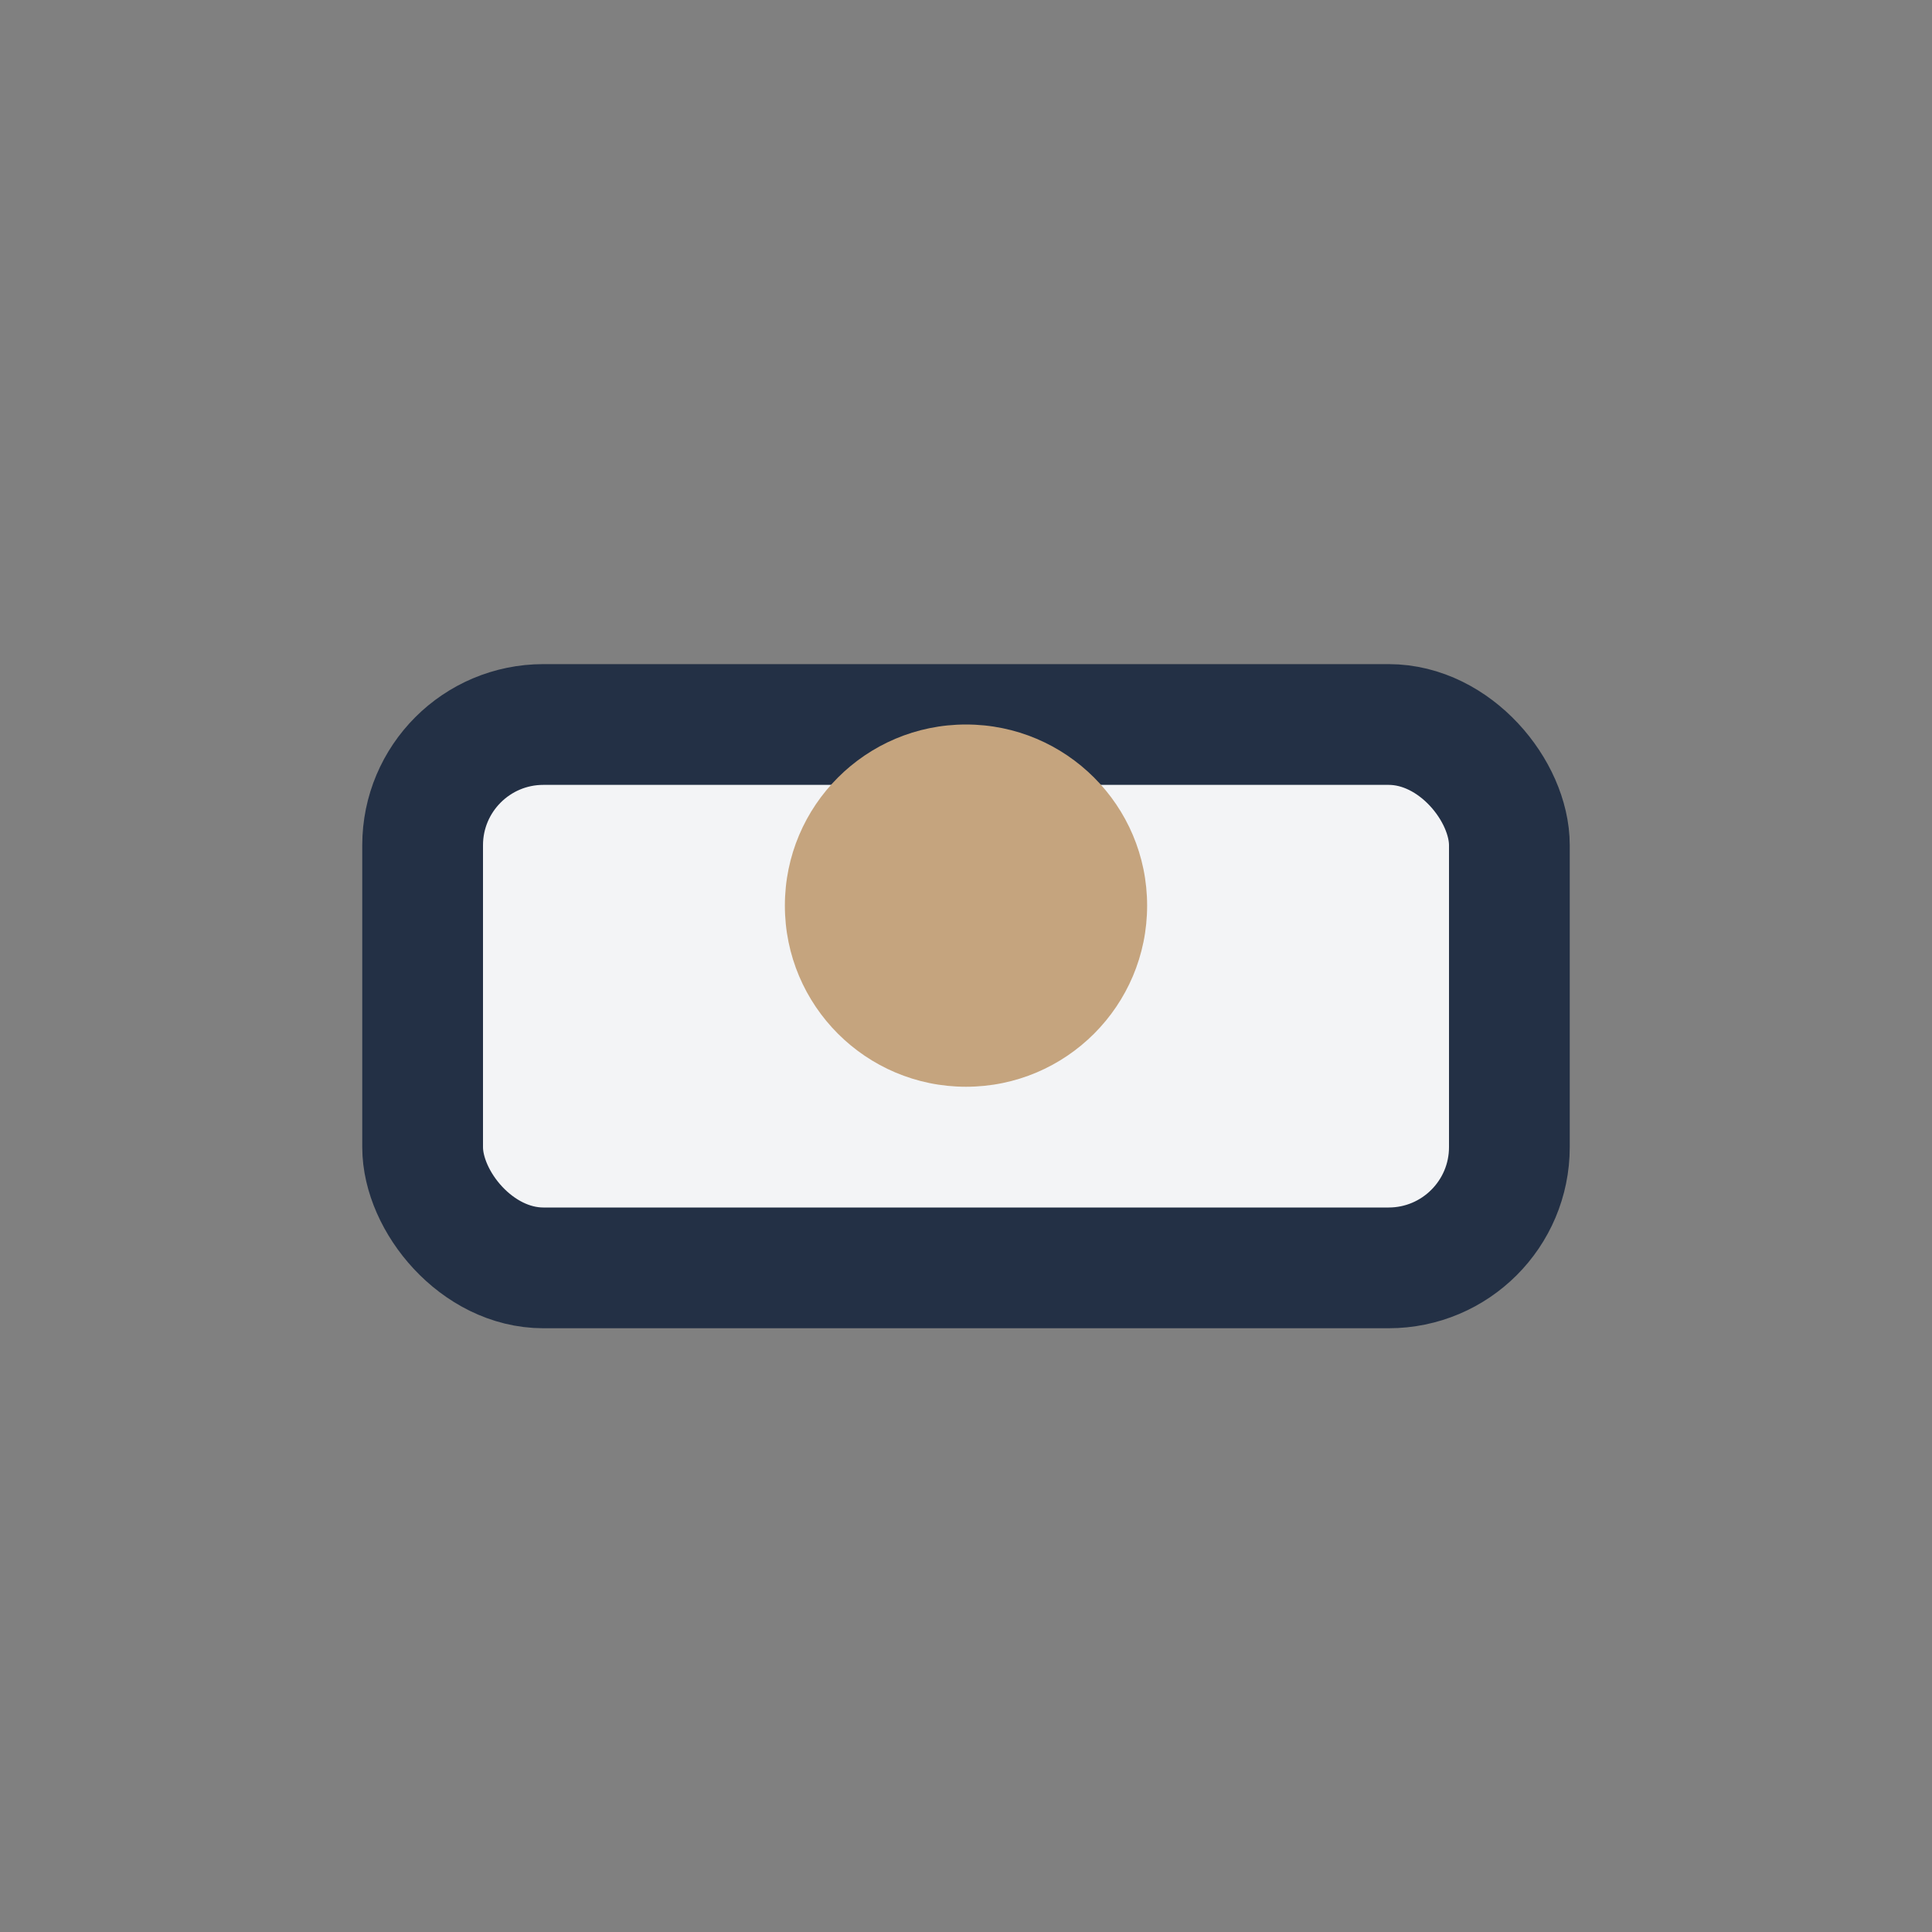
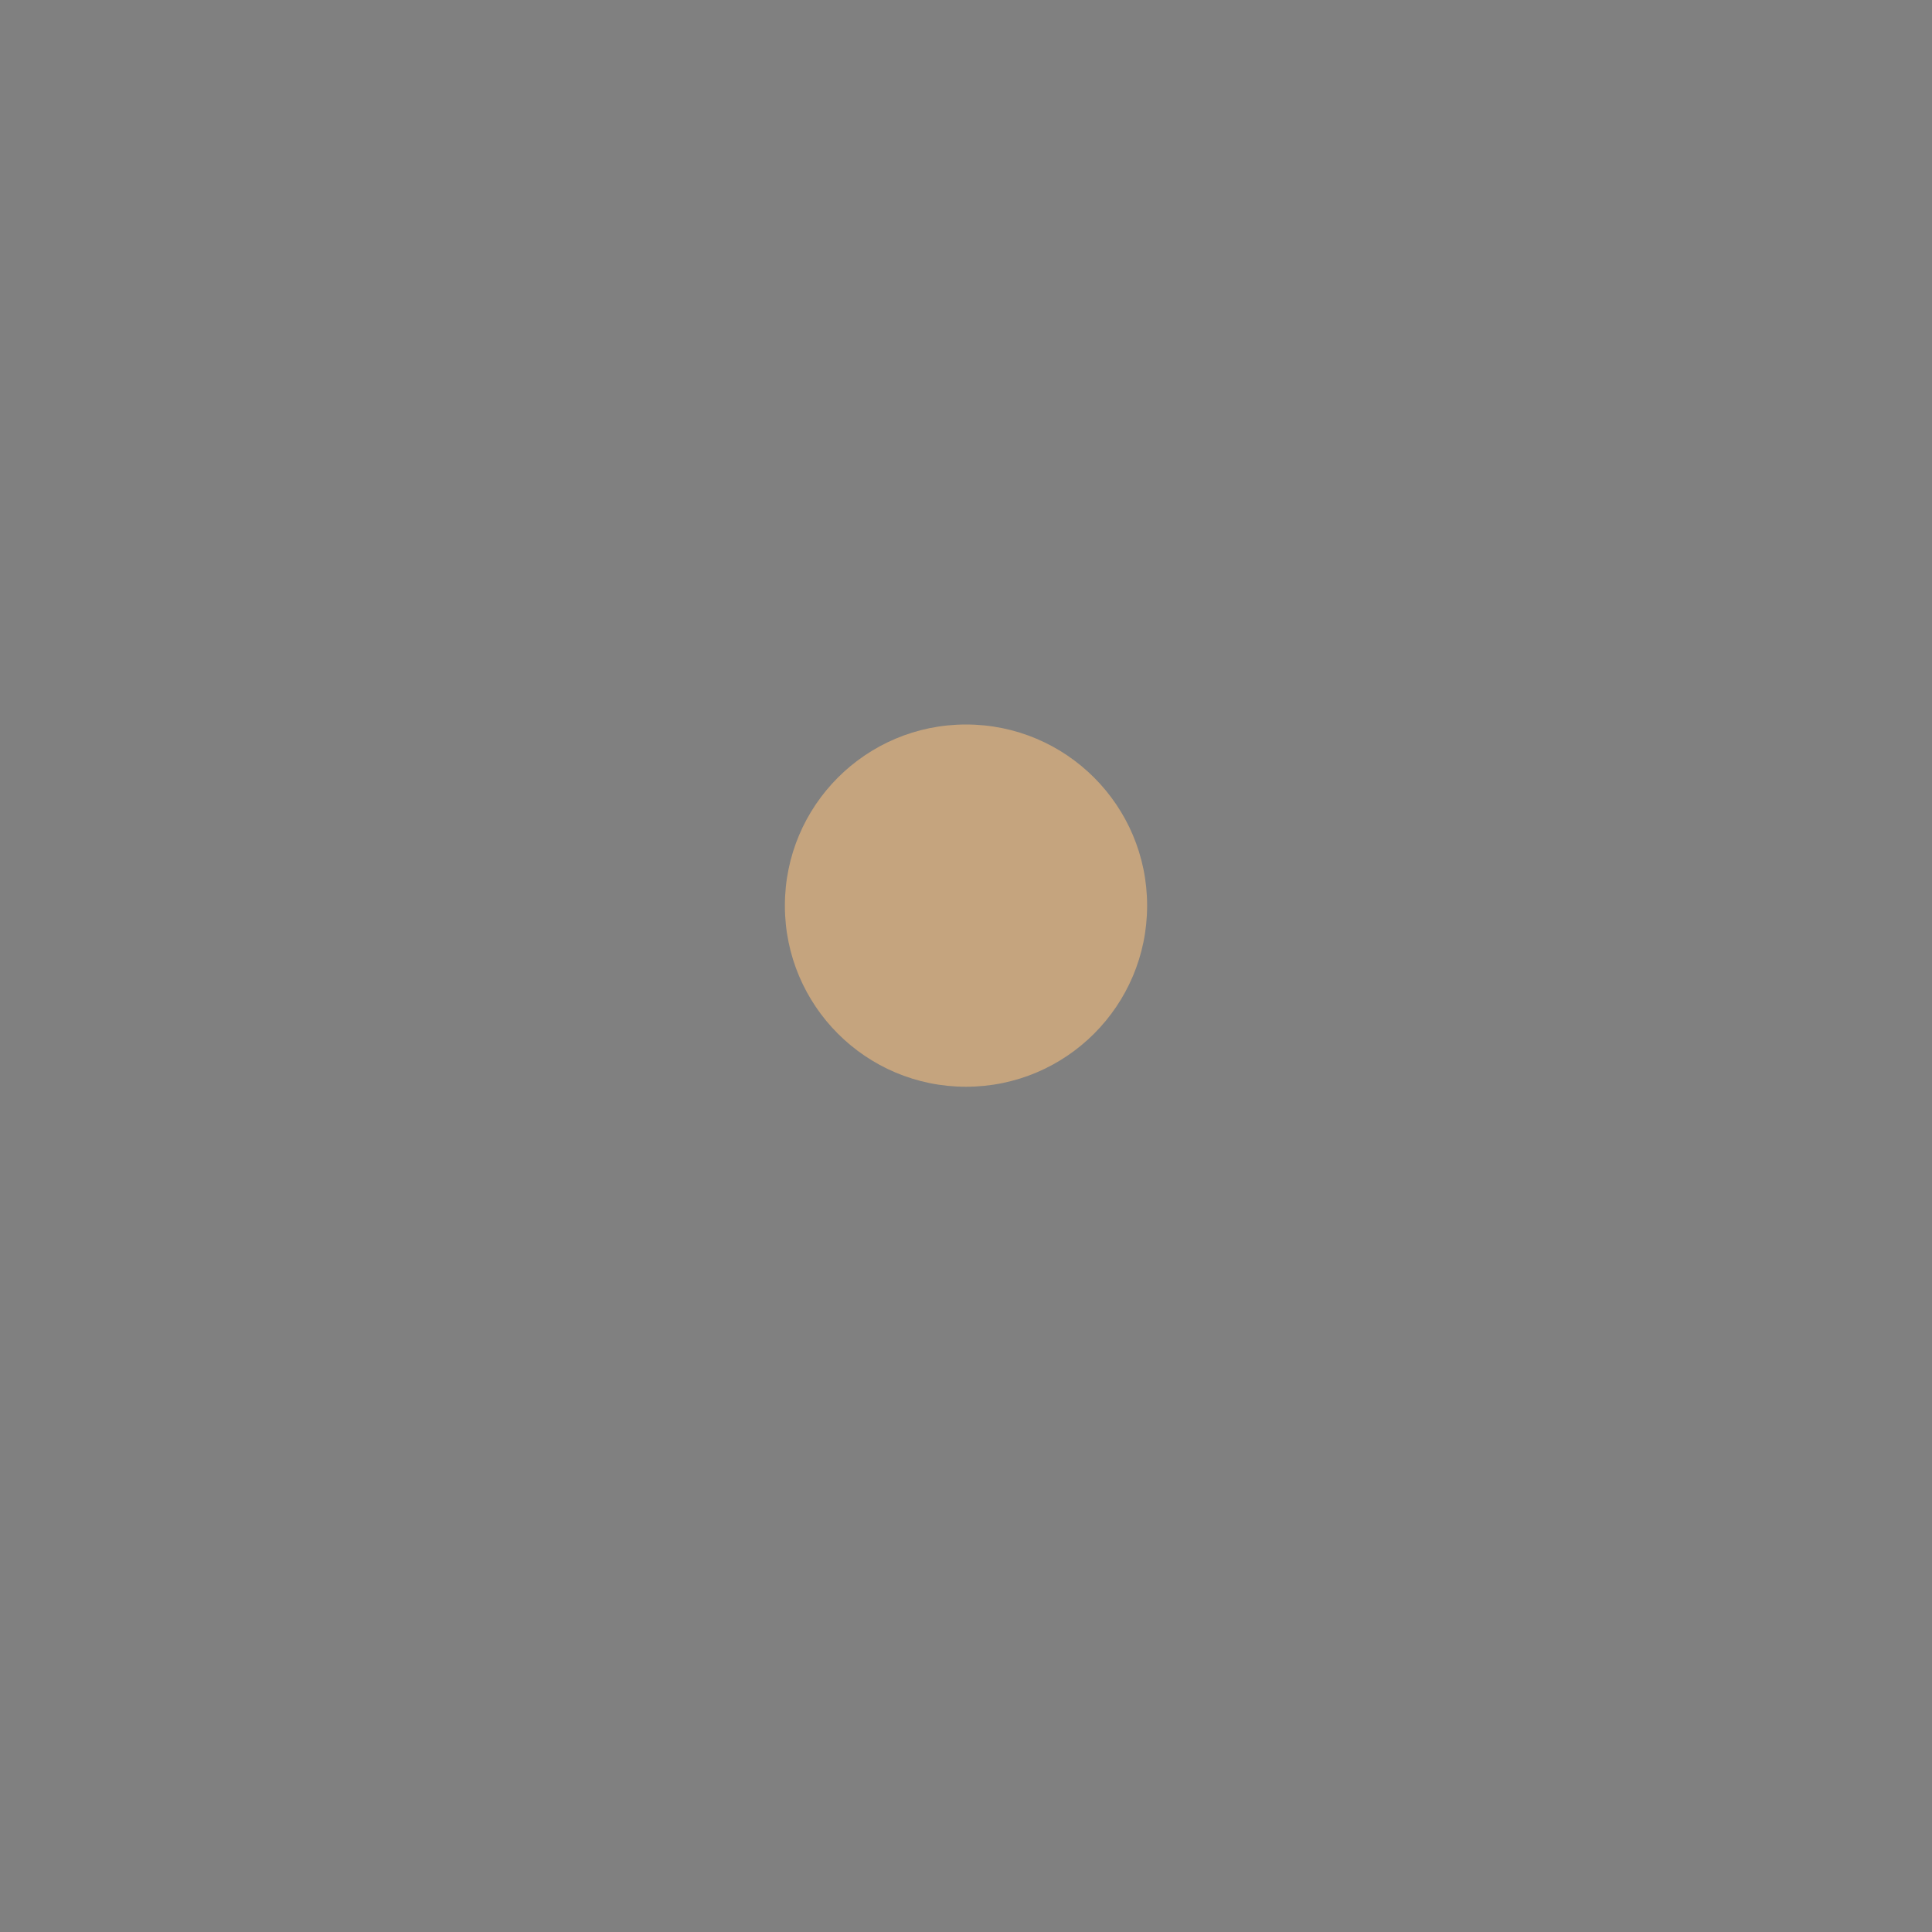
<svg xmlns="http://www.w3.org/2000/svg" width="32" height="32" viewBox="0 0 32 32">
  <rect x="0" y="0" width="32" height="32" fill="#808080" stroke="none" />
-   <rect x="7" y="12" width="18" height="9" rx="2" fill="#F3F4F6" stroke="#233045" stroke-width="2" />
  <circle cx="16" cy="15" r="3" fill="#C5A47E" />
</svg>